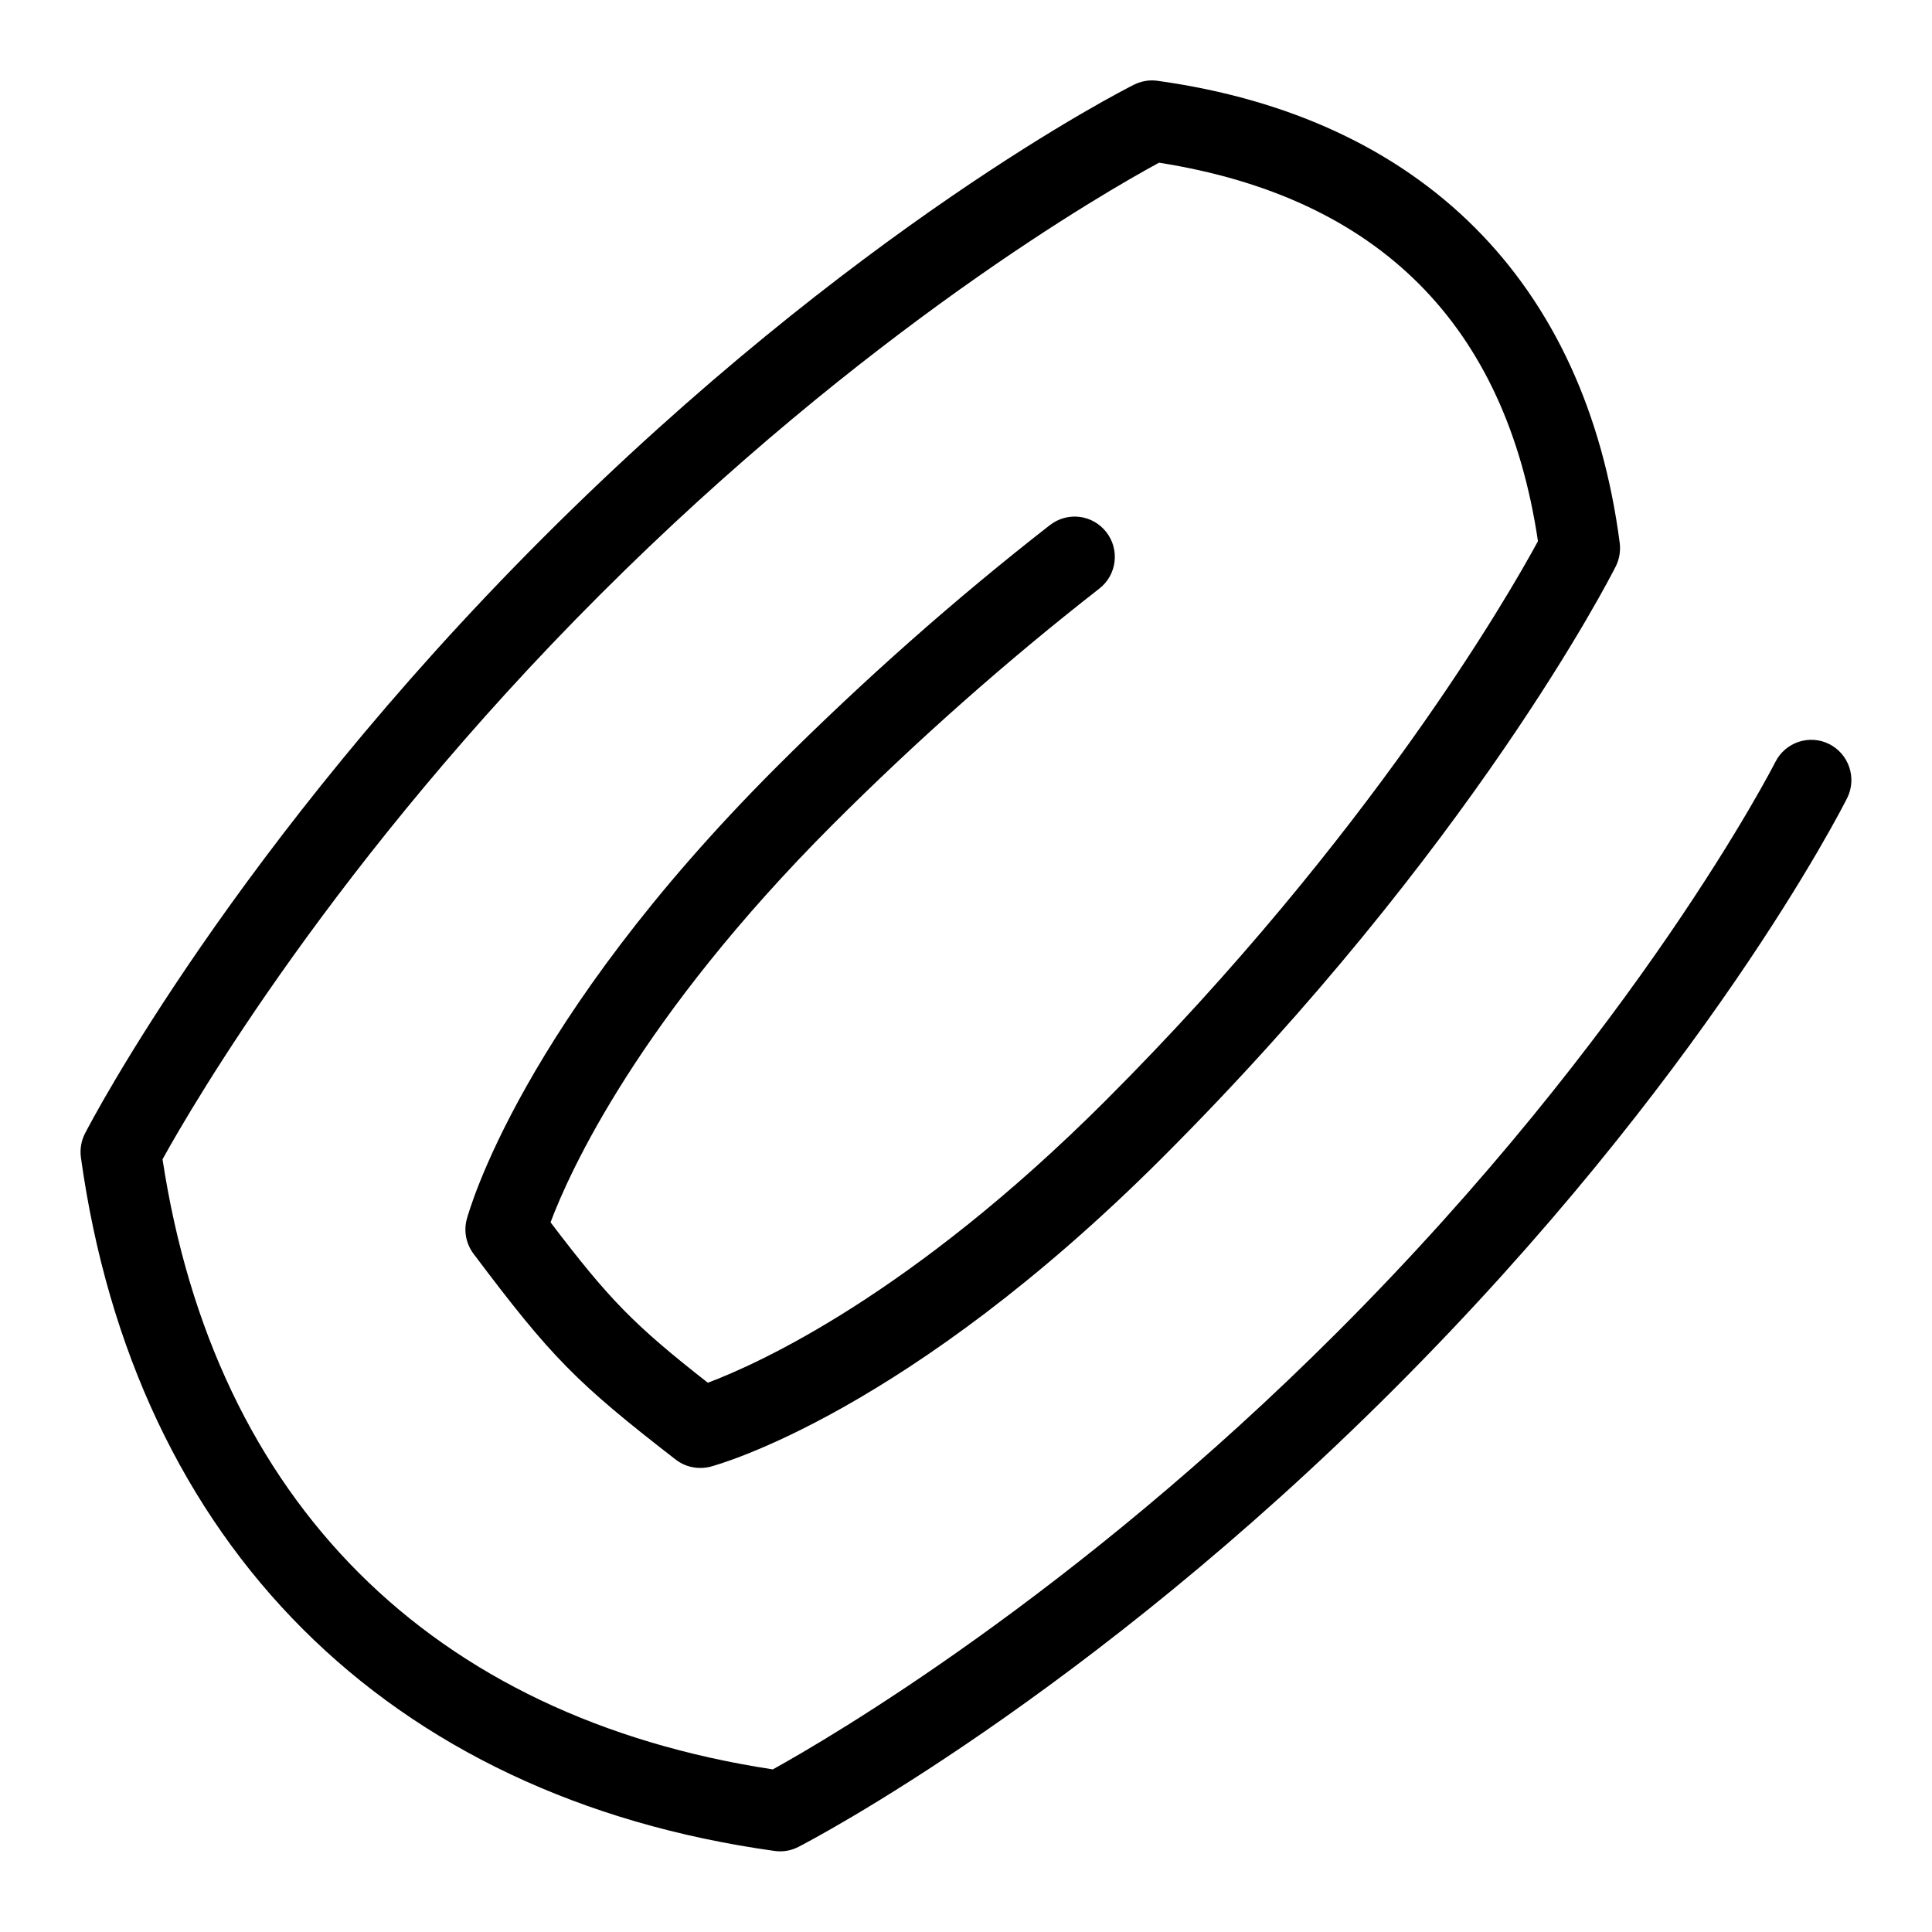
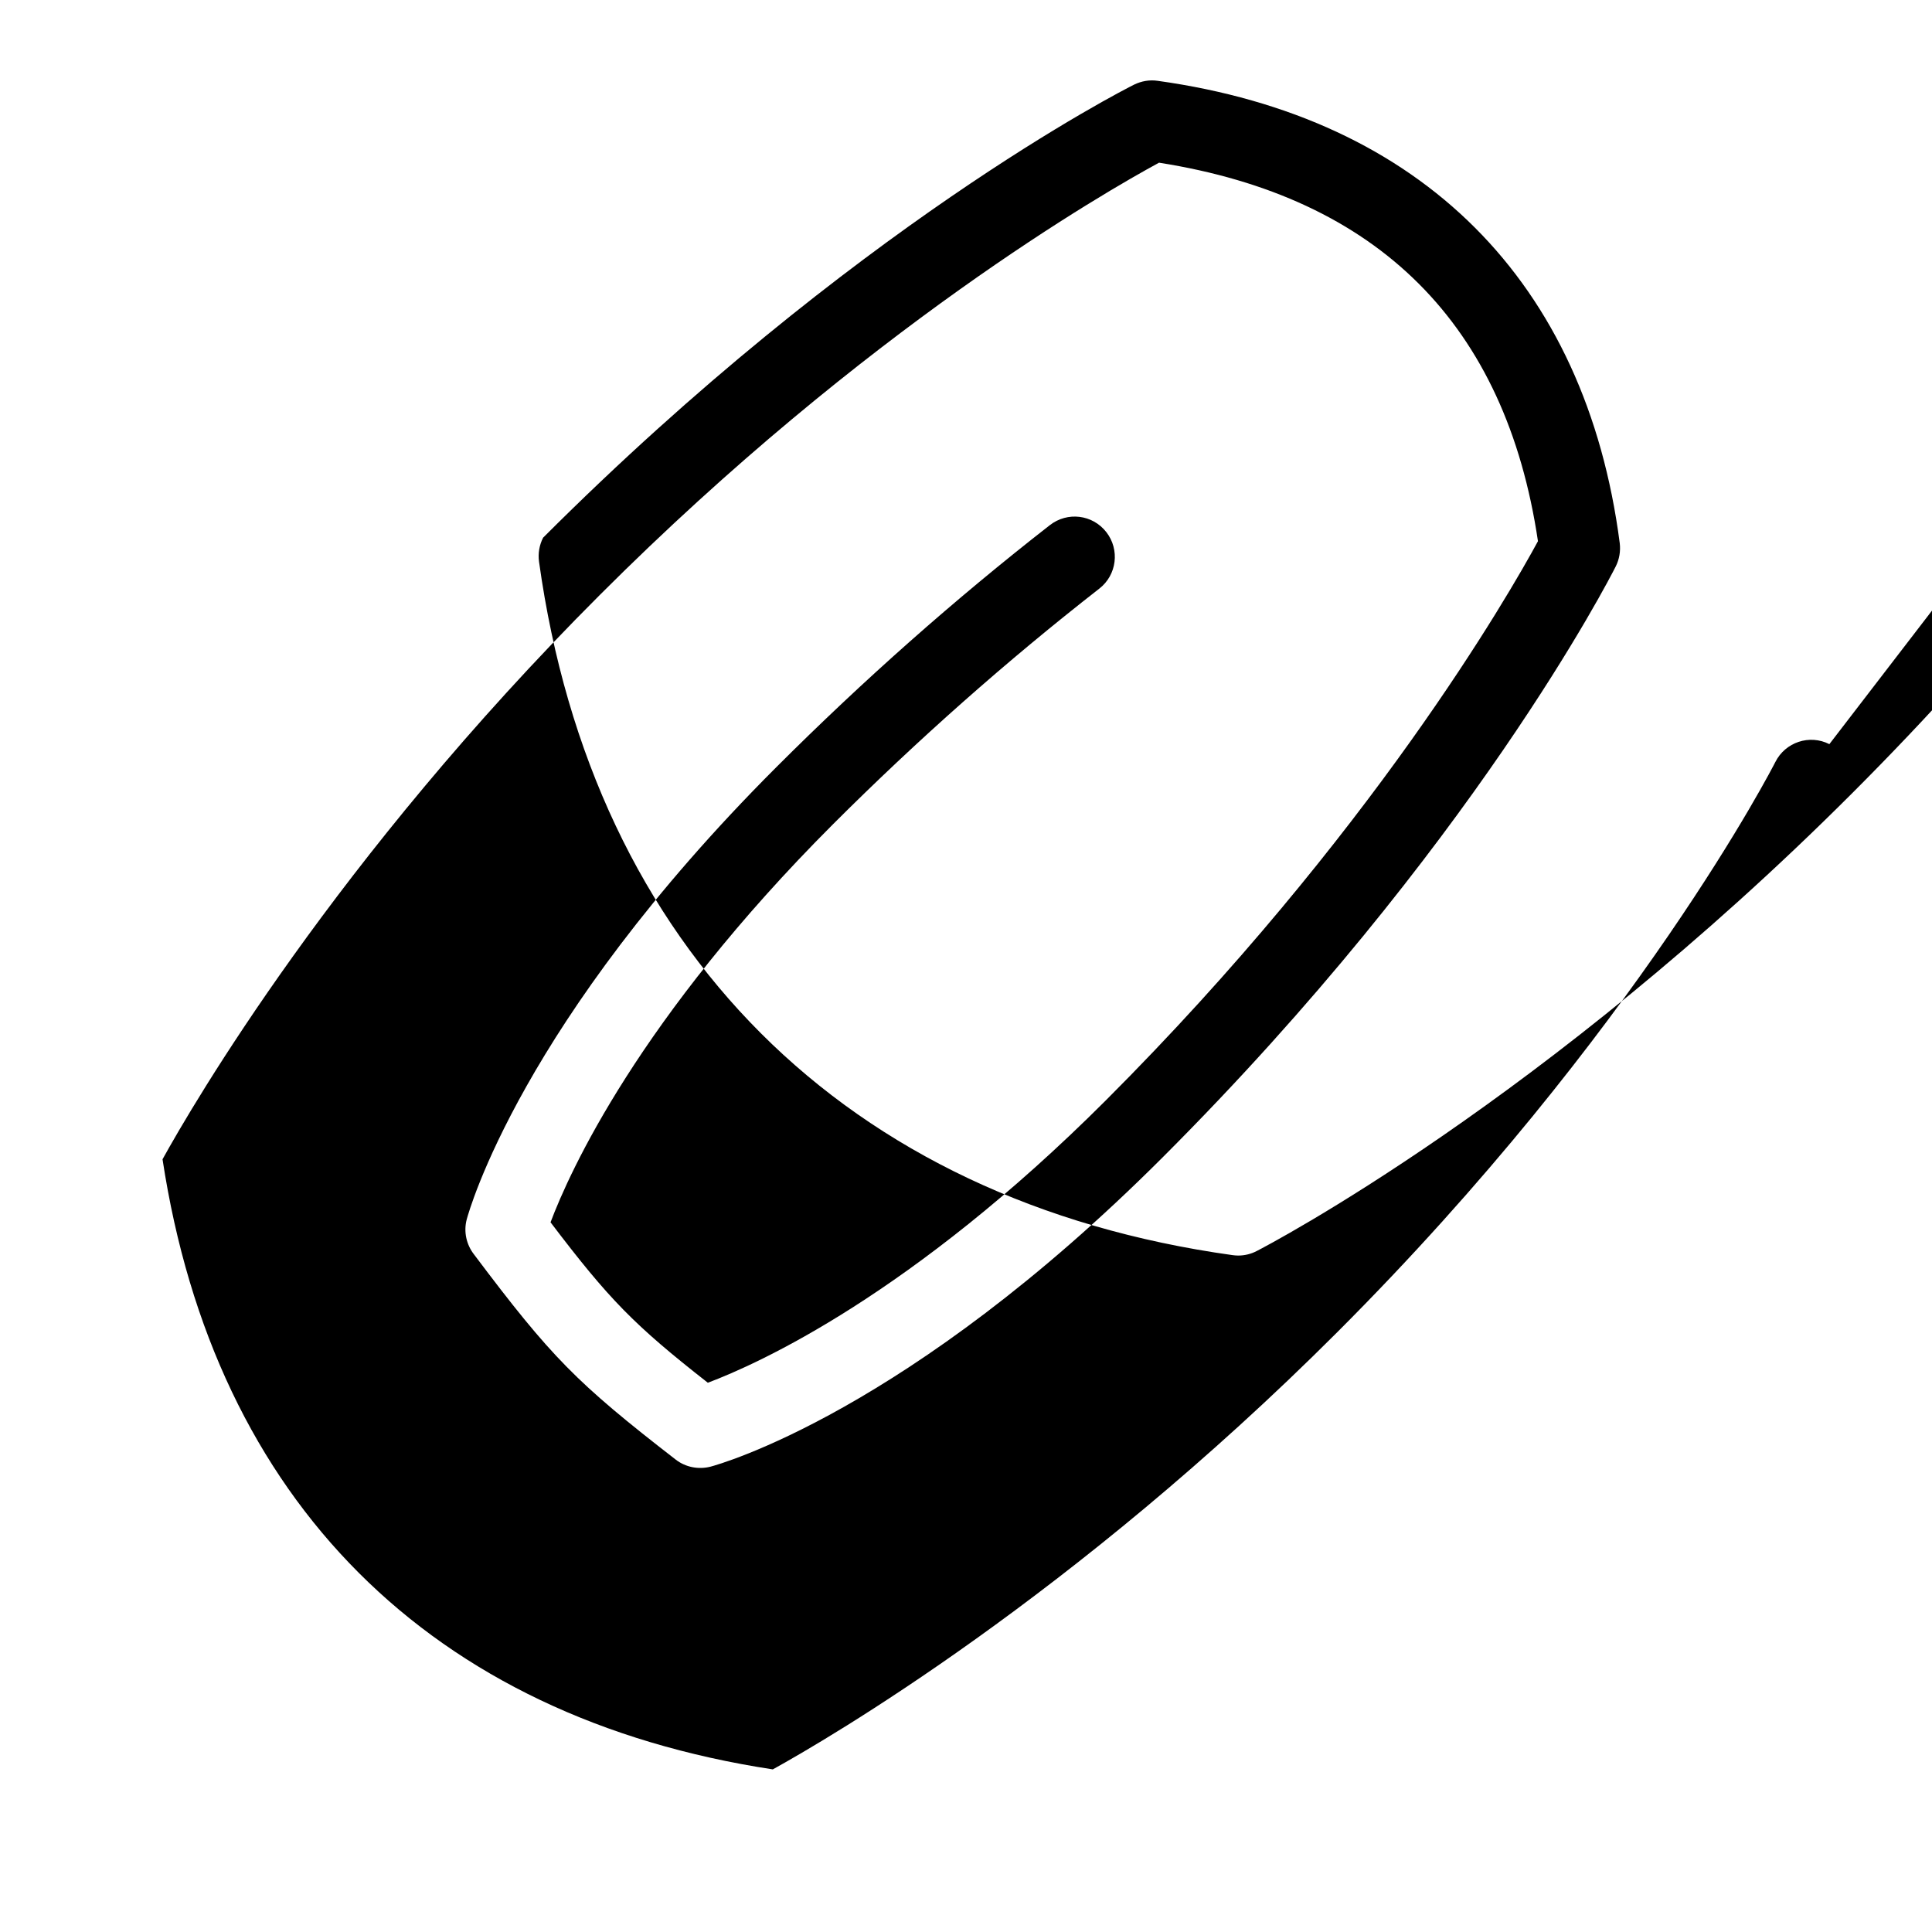
<svg xmlns="http://www.w3.org/2000/svg" id="Layer_1" data-name="Layer 1" viewBox="0 0 24 24">
-   <path d="M22.725,9.244c-.246-.125-.547-.025-.671,.222-.017,.033-1.707,3.347-5.441,7.082-3.285,3.285-6.339,5.059-7.013,5.432-4.249-.648-6.934-3.332-7.581-7.579,.373-.674,2.147-3.727,5.433-7.011,3.308-3.308,6.286-5.011,6.946-5.369,2.725,.429,4.307,2.01,4.707,4.702-.357,.659-2.072,3.65-5.37,6.948-2.412,2.411-4.312,3.269-4.942,3.506-.919-.72-1.225-1.033-1.954-1.993,.236-.627,1.094-2.529,3.509-4.945,1.049-1.048,2.162-2.033,3.308-2.927,.218-.169,.257-.484,.087-.702-.171-.219-.483-.257-.702-.086-1.178,.918-2.321,1.93-3.399,3.008-3.17,3.17-3.817,5.517-3.844,5.615-.041,.154-.004,.316,.092,.438,.961,1.278,1.268,1.589,2.503,2.546,.123,.096,.285,.127,.435,.088,.098-.026,2.445-.672,5.616-3.843,3.841-3.841,5.556-7.198,5.627-7.339,.045-.089,.062-.19,.05-.29-.422-3.247-2.46-5.287-5.74-5.743-.101-.015-.202,.003-.294,.048-.14,.07-3.482,1.77-7.34,5.627C2.921,10.505,1.13,13.936,1.056,14.08c-.047,.091-.065,.196-.051,.298,.668,4.806,3.81,7.946,8.617,8.615,.023,.003,.046,.005,.069,.005,.079,0,.158-.019,.229-.056,.144-.074,3.575-1.865,7.398-5.688,3.857-3.857,5.557-7.199,5.628-7.34,.123-.247,.023-.547-.223-.671Z" />
+   <path d="M22.725,9.244c-.246-.125-.547-.025-.671,.222-.017,.033-1.707,3.347-5.441,7.082-3.285,3.285-6.339,5.059-7.013,5.432-4.249-.648-6.934-3.332-7.581-7.579,.373-.674,2.147-3.727,5.433-7.011,3.308-3.308,6.286-5.011,6.946-5.369,2.725,.429,4.307,2.01,4.707,4.702-.357,.659-2.072,3.65-5.37,6.948-2.412,2.411-4.312,3.269-4.942,3.506-.919-.72-1.225-1.033-1.954-1.993,.236-.627,1.094-2.529,3.509-4.945,1.049-1.048,2.162-2.033,3.308-2.927,.218-.169,.257-.484,.087-.702-.171-.219-.483-.257-.702-.086-1.178,.918-2.321,1.93-3.399,3.008-3.17,3.17-3.817,5.517-3.844,5.615-.041,.154-.004,.316,.092,.438,.961,1.278,1.268,1.589,2.503,2.546,.123,.096,.285,.127,.435,.088,.098-.026,2.445-.672,5.616-3.843,3.841-3.841,5.556-7.198,5.627-7.339,.045-.089,.062-.19,.05-.29-.422-3.247-2.46-5.287-5.74-5.743-.101-.015-.202,.003-.294,.048-.14,.07-3.482,1.77-7.34,5.627c-.047,.091-.065,.196-.051,.298,.668,4.806,3.81,7.946,8.617,8.615,.023,.003,.046,.005,.069,.005,.079,0,.158-.019,.229-.056,.144-.074,3.575-1.865,7.398-5.688,3.857-3.857,5.557-7.199,5.628-7.34,.123-.247,.023-.547-.223-.671Z" />
</svg>